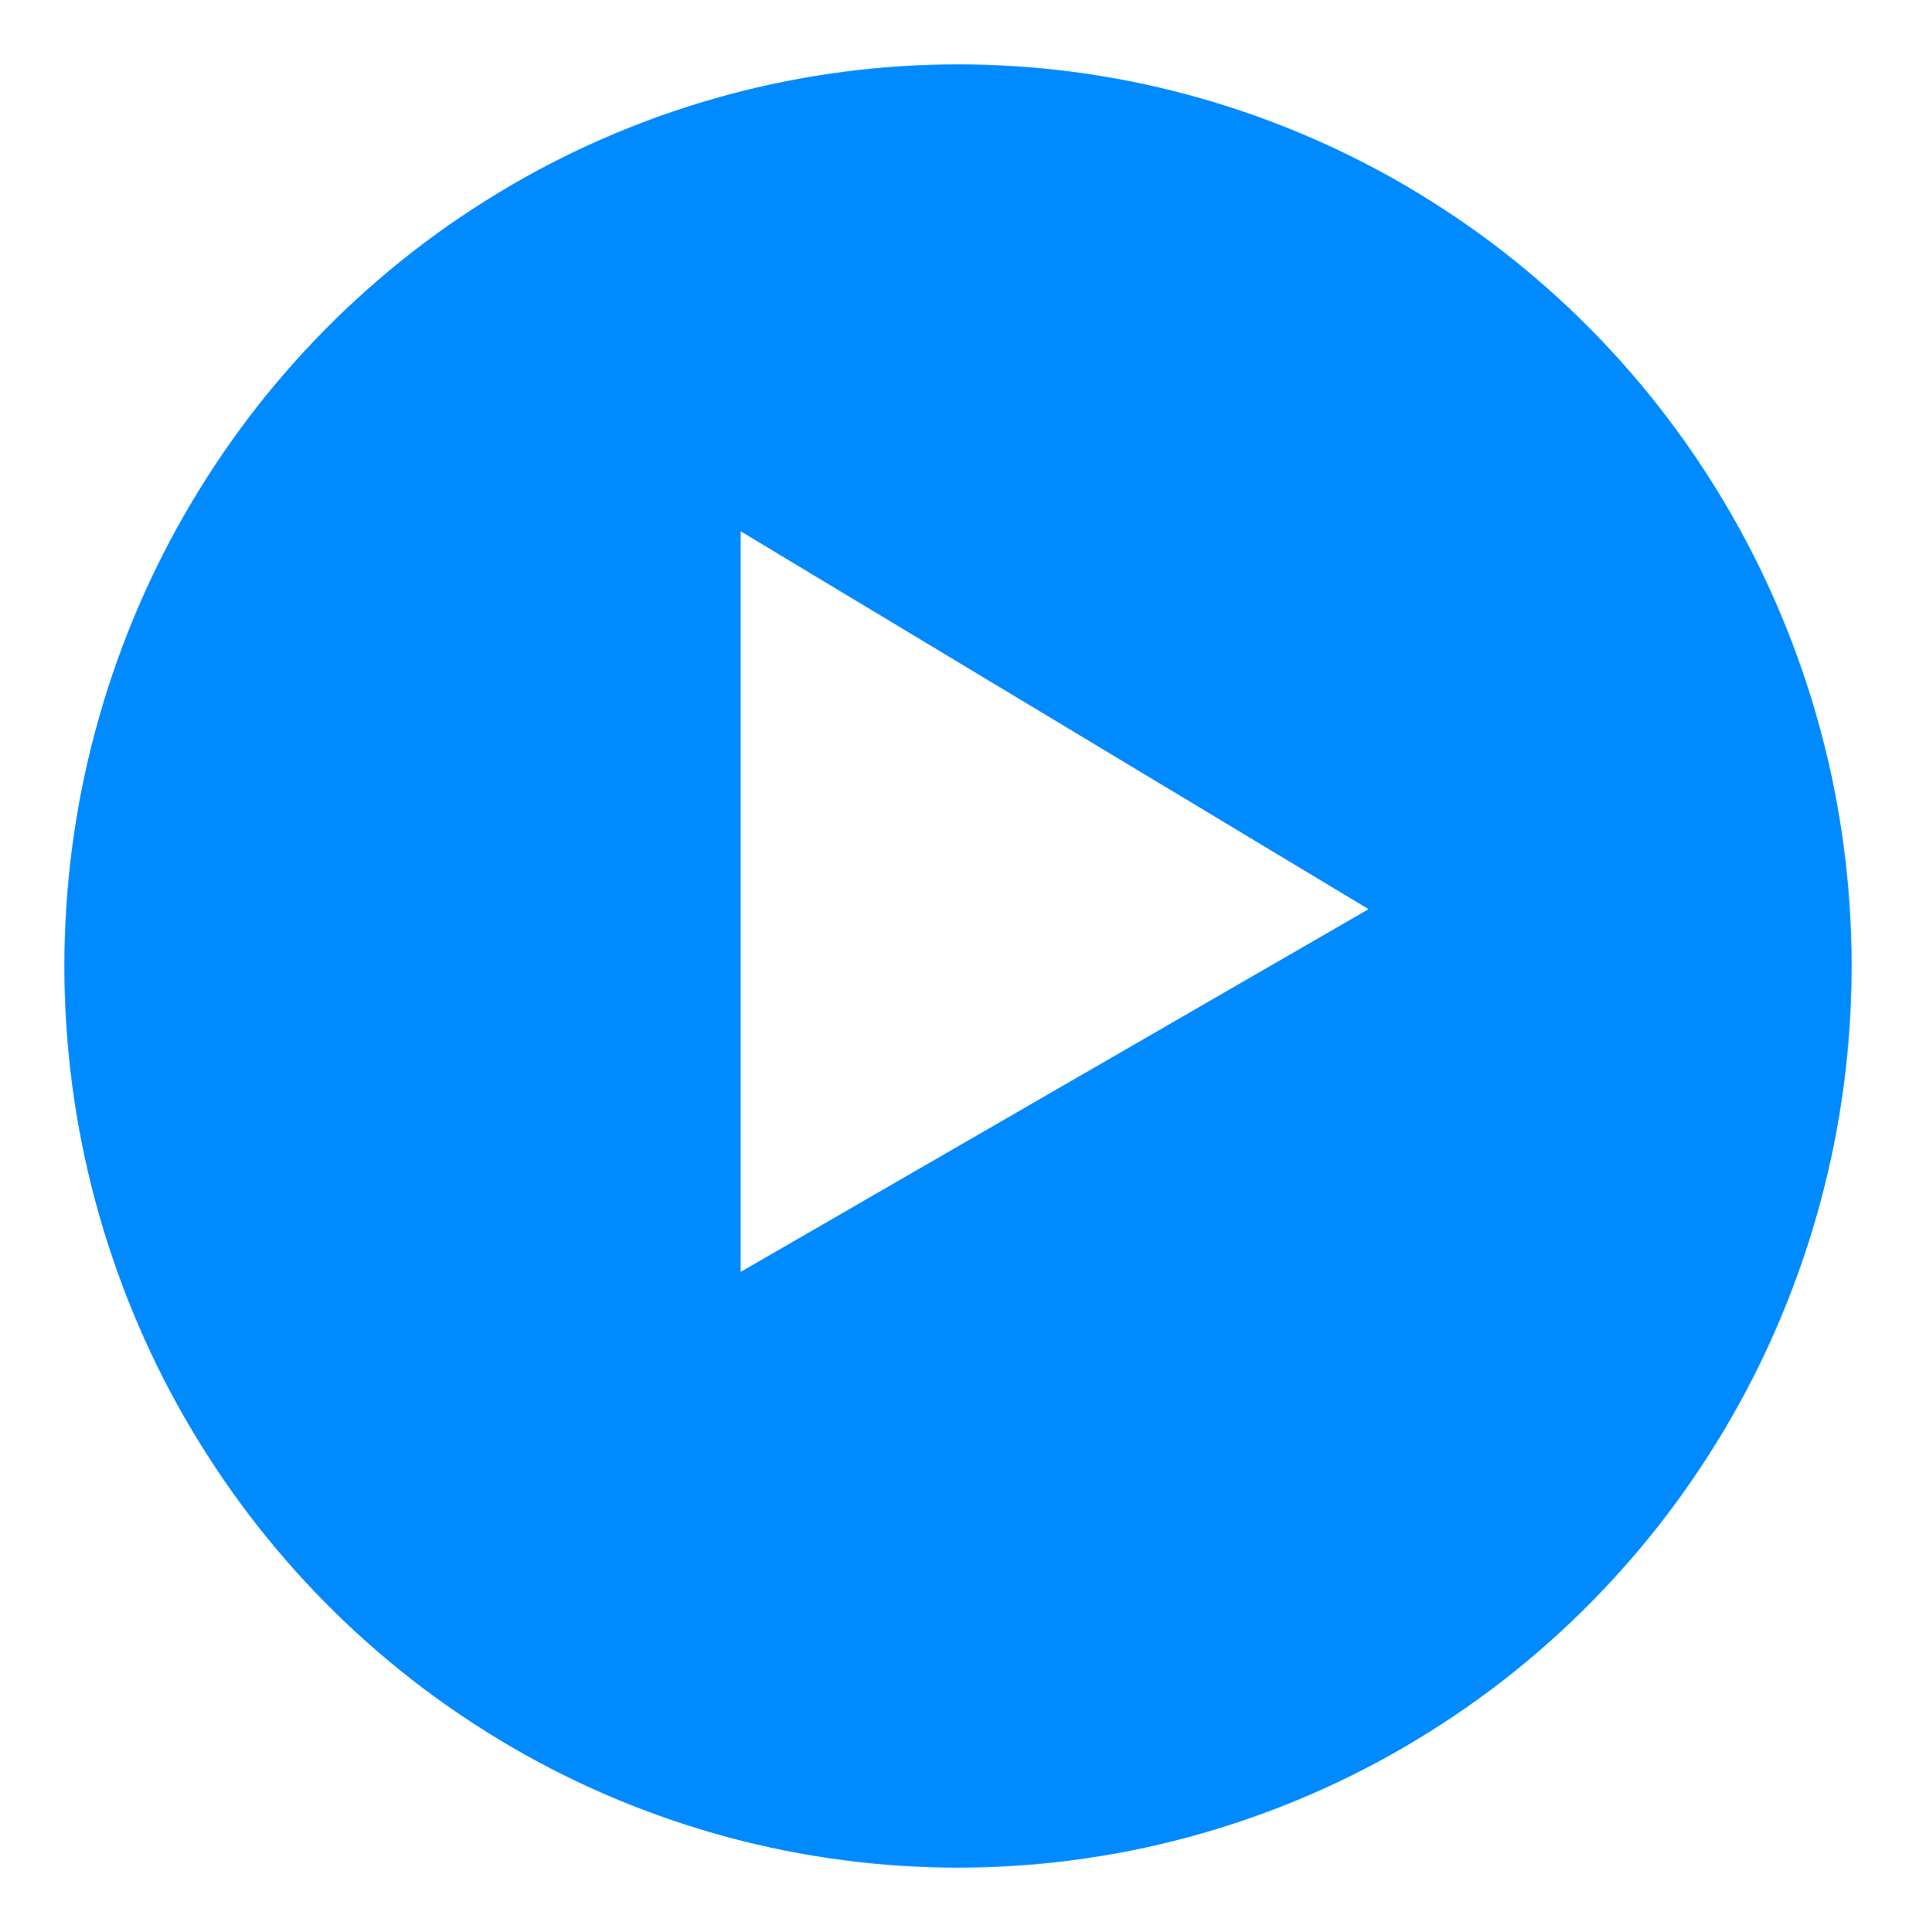
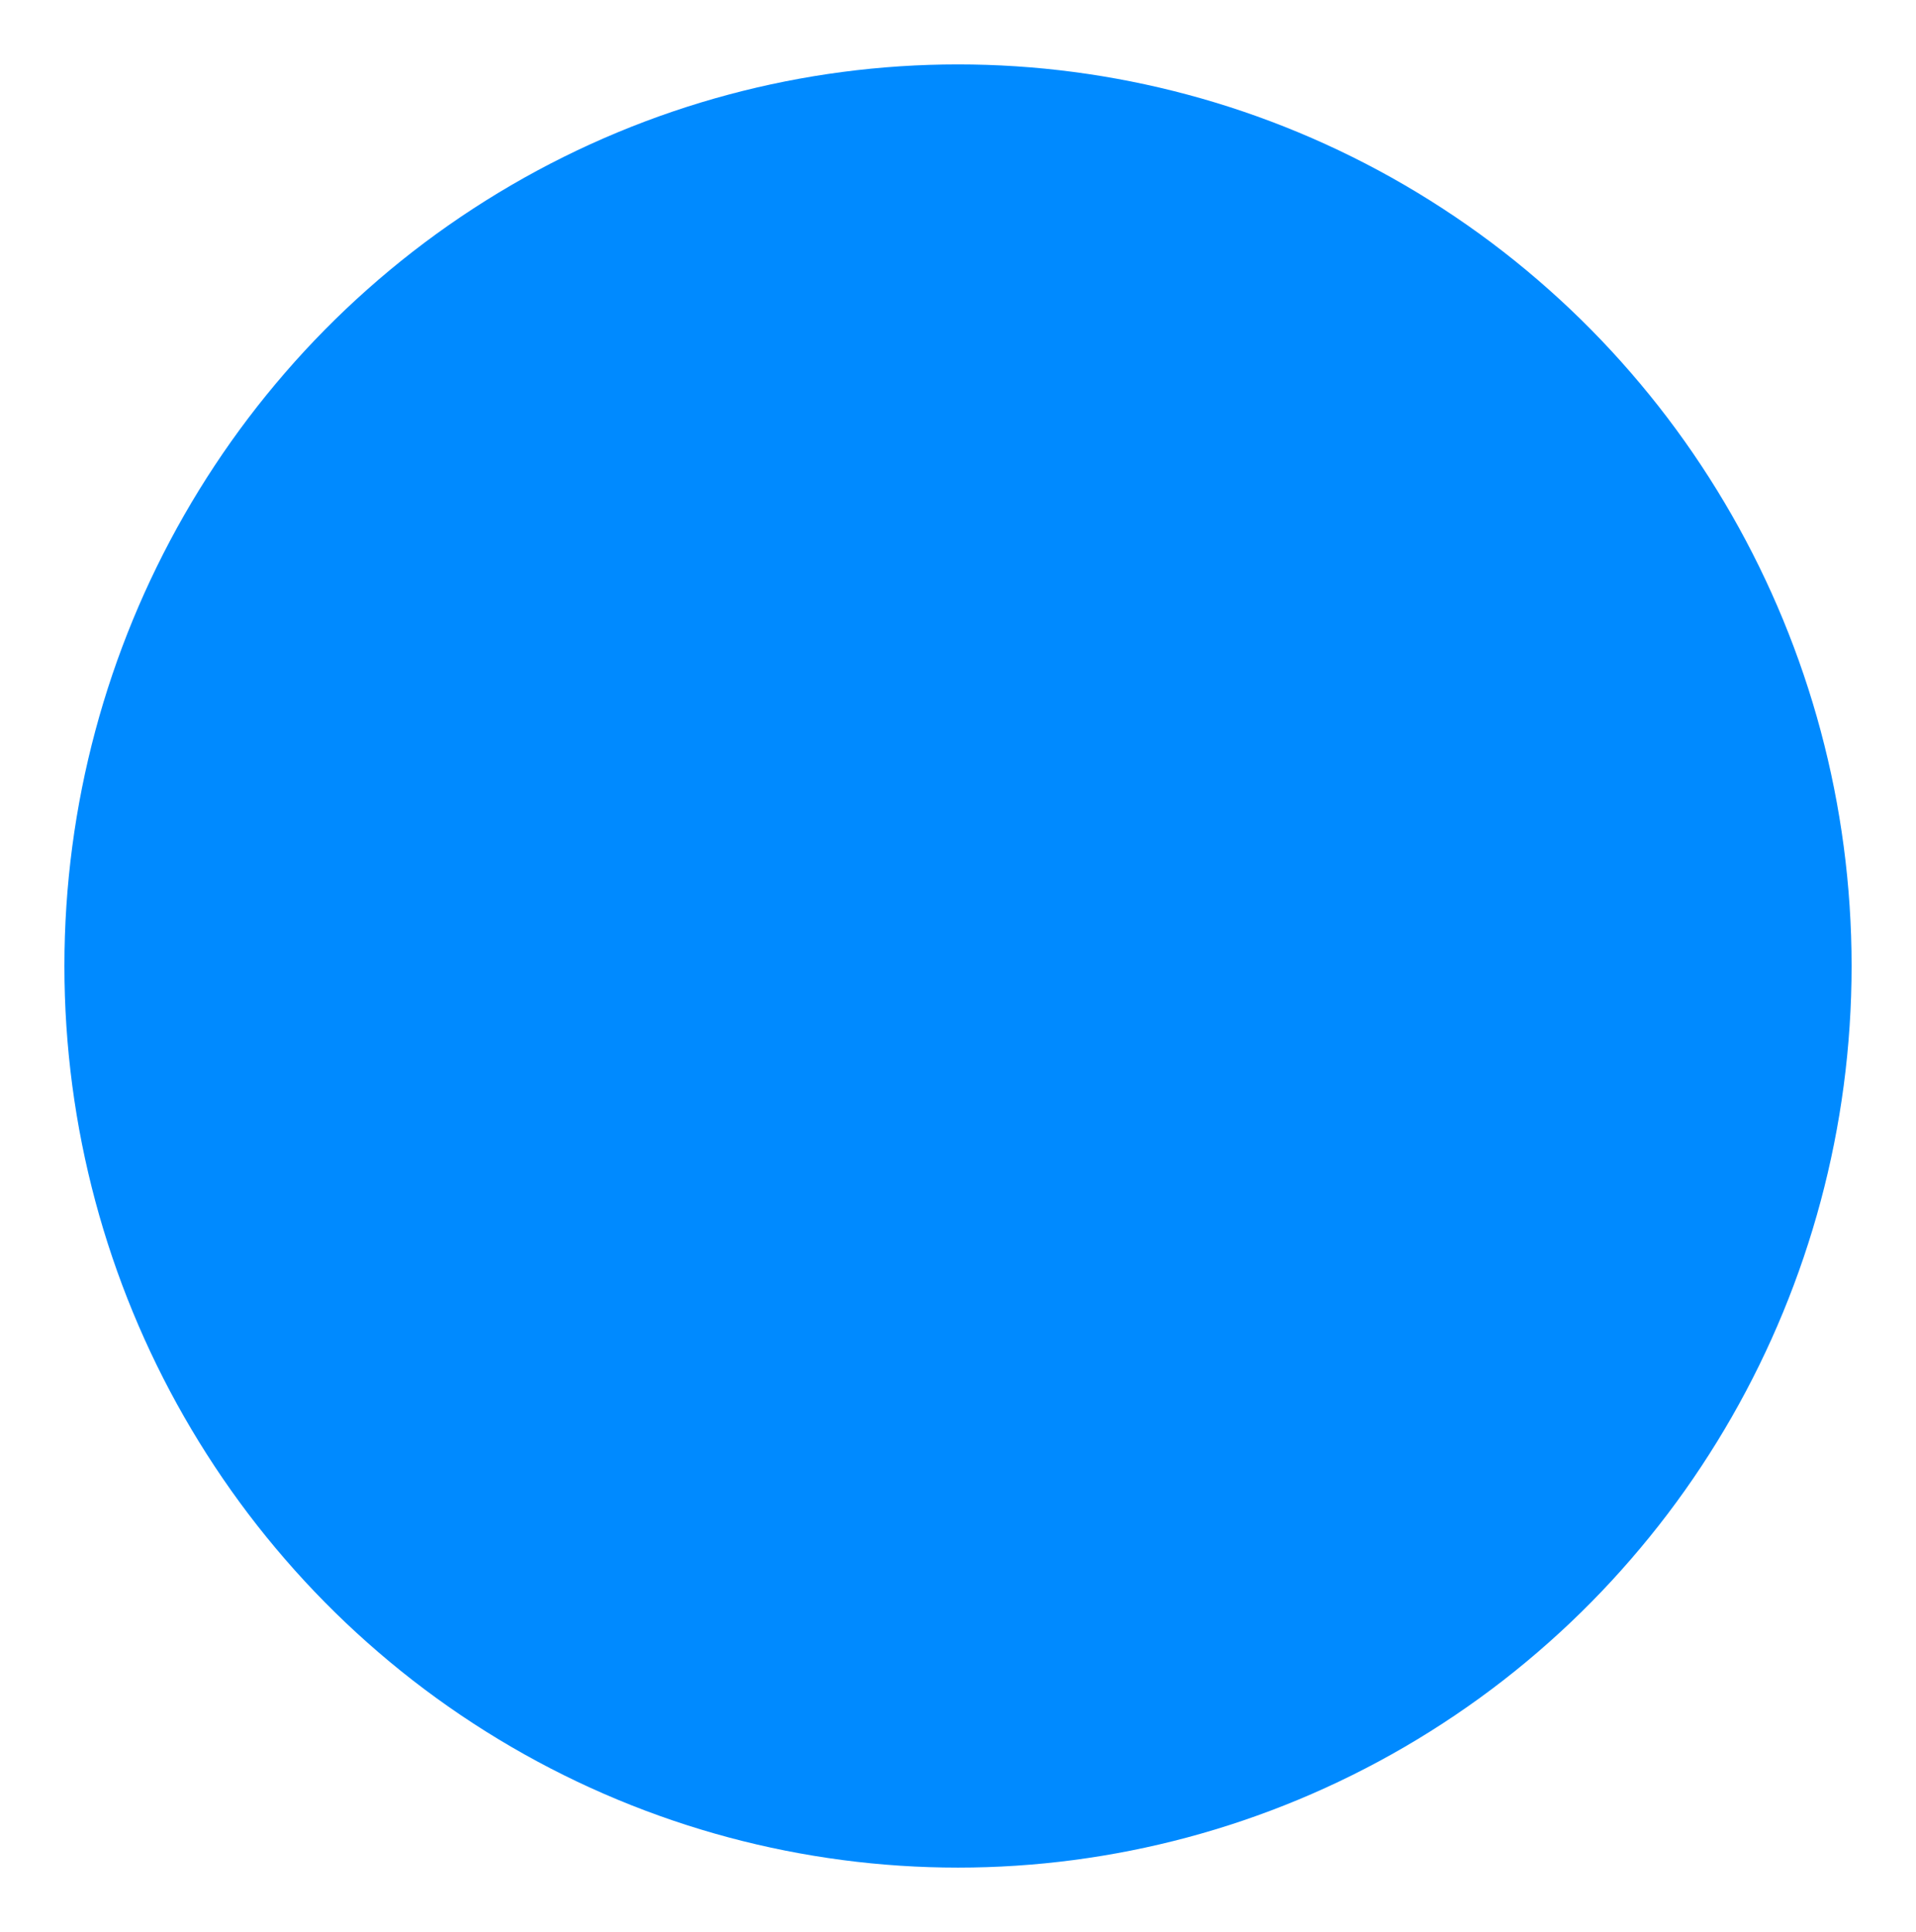
<svg xmlns="http://www.w3.org/2000/svg" width="119" height="120" viewBox="0 0 119 120" fill="none">
  <g filter="url(#filter0_d_1613_14907)">
    <ellipse cx="59.5" cy="56" rx="55.5" ry="56" fill="#008AFF" />
  </g>
-   <path d="M46 79V33L85 56.469L46 79Z" fill="white" />
  <defs>
    <filter id="filter0_d_1613_14907" x="0" y="0" width="119" height="120" filterUnits="userSpaceOnUse" color-interpolation-filters="sRGB">
      <feFlood flood-opacity="0" result="BackgroundImageFix" />
      <feColorMatrix in="SourceAlpha" type="matrix" values="0 0 0 0 0 0 0 0 0 0 0 0 0 0 0 0 0 0 127 0" result="hardAlpha" />
      <feOffset dy="4" />
      <feGaussianBlur stdDeviation="2" />
      <feComposite in2="hardAlpha" operator="out" />
      <feColorMatrix type="matrix" values="0 0 0 0 0 0 0 0 0 0 0 0 0 0 0 0 0 0 0.25 0" />
      <feBlend mode="normal" in2="BackgroundImageFix" result="effect1_dropShadow_1613_14907" />
      <feBlend mode="normal" in="SourceGraphic" in2="effect1_dropShadow_1613_14907" result="shape" />
    </filter>
  </defs>
</svg>